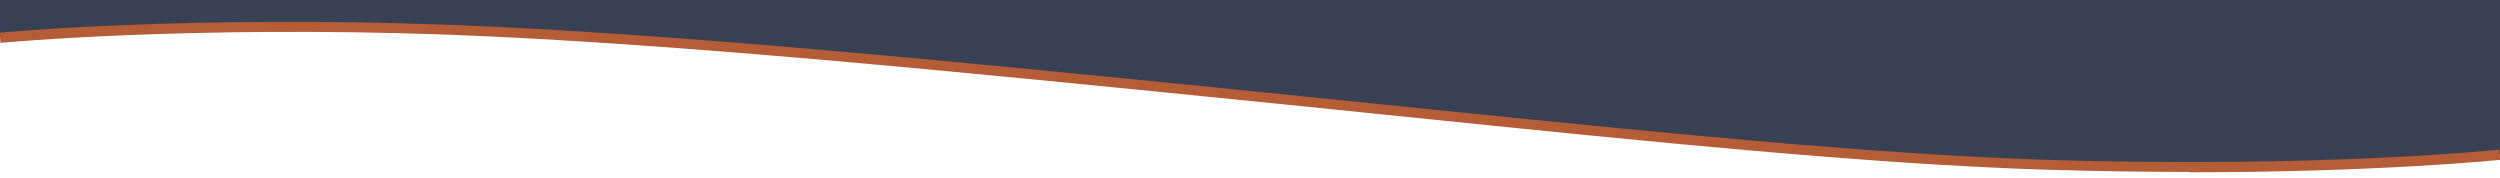
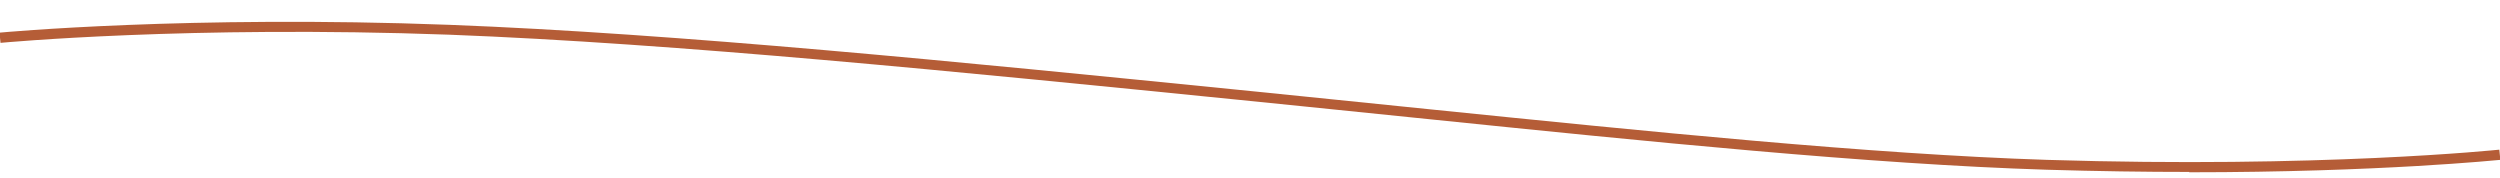
<svg xmlns="http://www.w3.org/2000/svg" id="Layer_1" viewBox="0 0 1470 104.7">
  <defs>
    <style>      .st0 {        fill: #b55d37;      }      .st1 {        fill: #394255;      }    </style>
  </defs>
-   <path class="st1" d="M1470,90.8s-103.9,11-266.5,6c-123.1-3.8-283.2-21.8-438.2-37.3-173.2-17.3-357-36.5-501.1-41.9C109.1,11.7,0,22.2,0,22.2V0h1470v90.8Z" />
  <path class="st0" d="M1287.3,101.1c-25.8,0-53.9-.4-83.9-1.3-103.5-3.2-235.9-16.7-363.9-29.8-24.5-2.5-49.8-5.1-74.5-7.6-12.8-1.3-25.7-2.6-38.6-3.9-161.7-16.2-329-33-462.3-38.1C111,14.8,1.4,25.1.3,25.2l-.6-6c1.1-.1,111.1-10.4,264.6-4.6,133.5,5.1,300.9,21.9,462.7,38.1,12.9,1.3,25.8,2.6,38.6,3.9,24.8,2.5,50.1,5.1,74.5,7.6,127.9,13,260.1,26.5,363.5,29.8,160.4,5,265-5.9,266-6l.6,6c-.8,0-70.4,7.3-183,7.3Z" />
</svg>